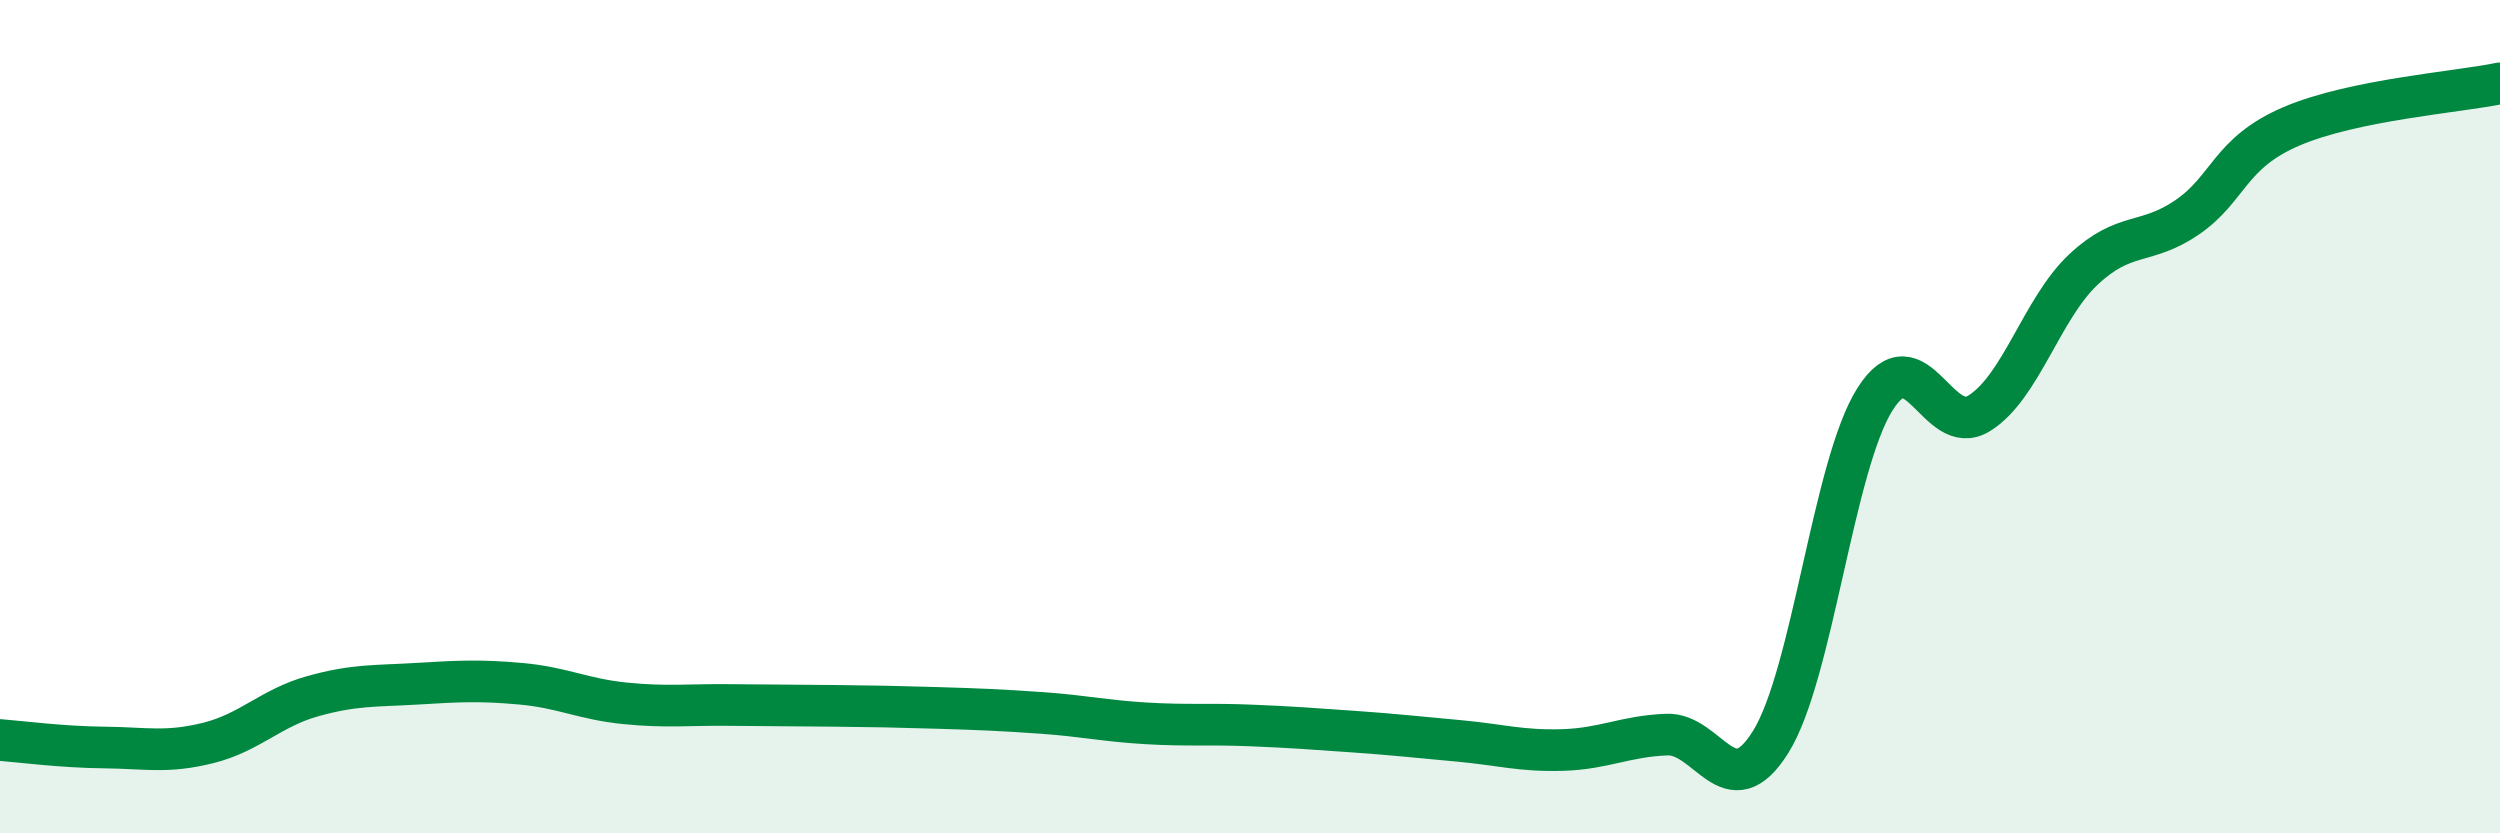
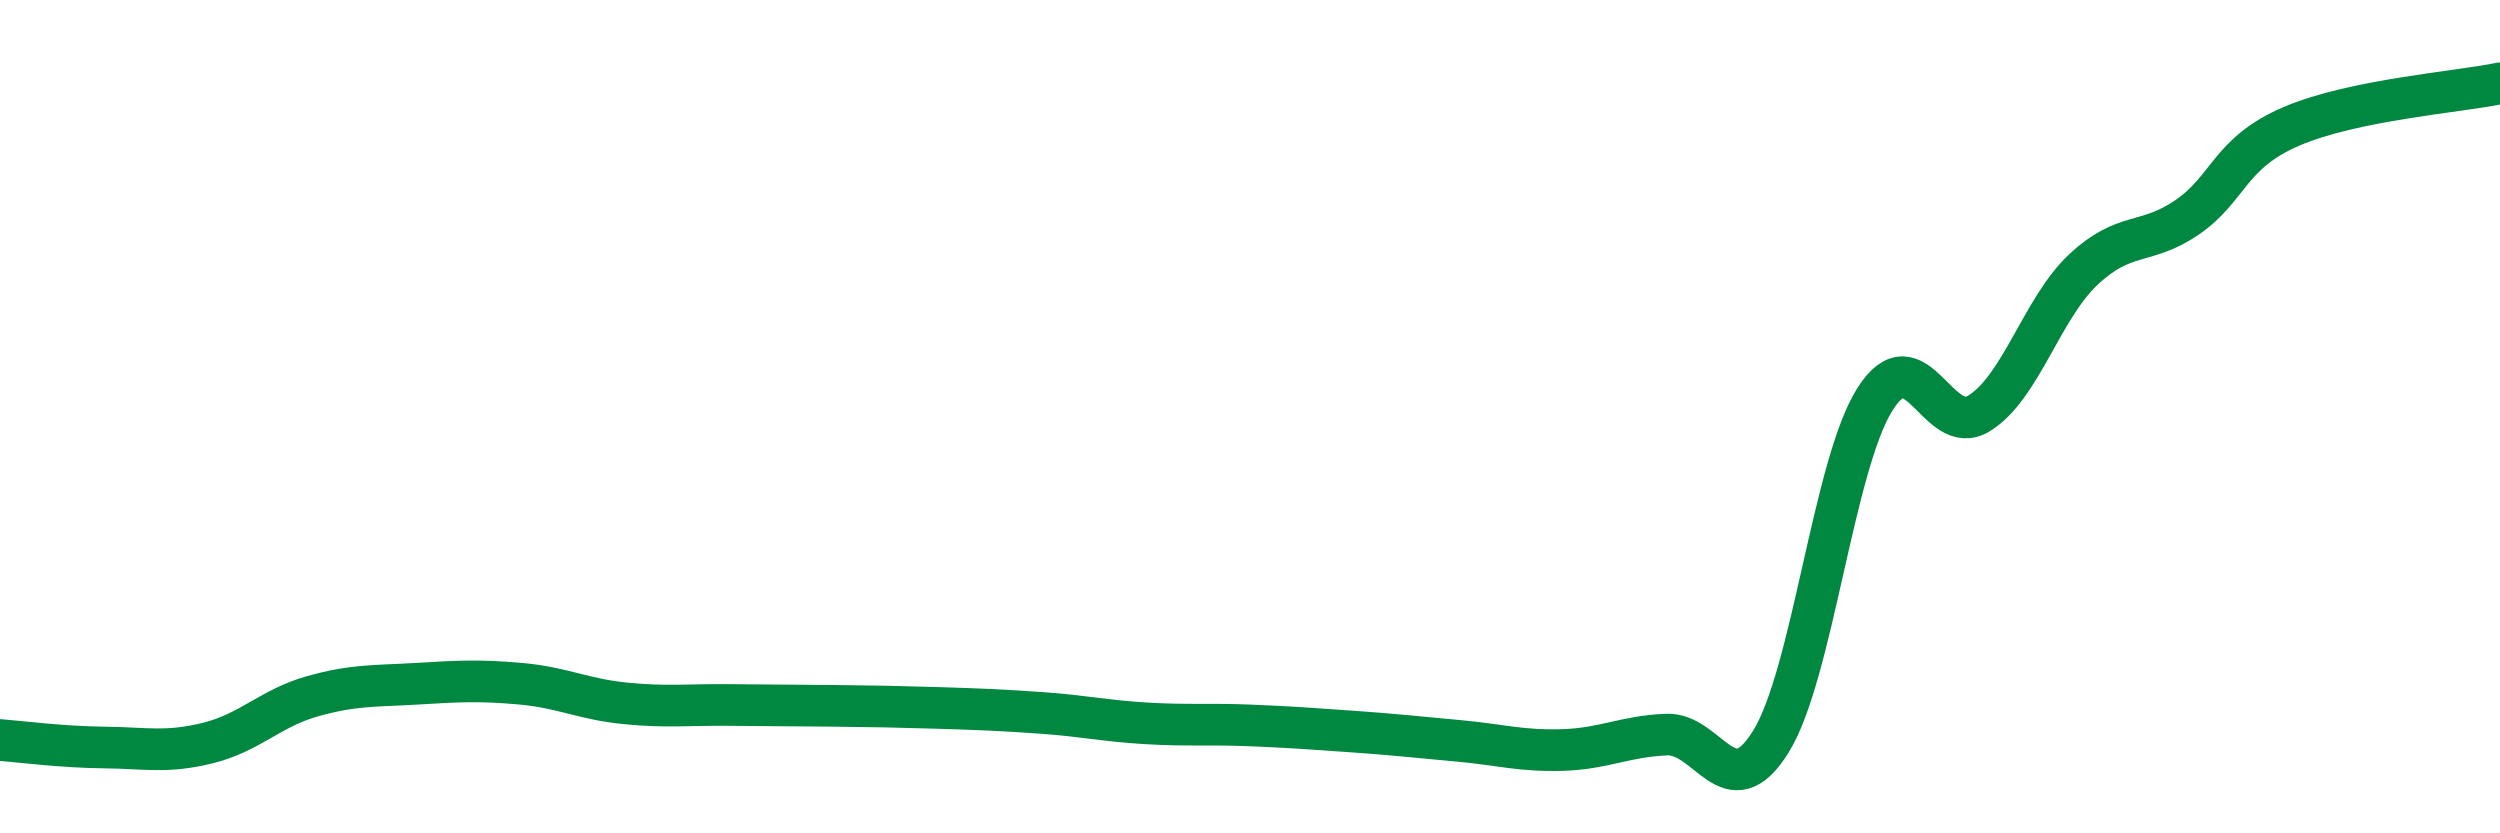
<svg xmlns="http://www.w3.org/2000/svg" width="60" height="20" viewBox="0 0 60 20">
-   <path d="M 0,17.76 C 0.5,17.8 1.5,17.93 2.5,17.94 C 3.5,17.95 4,18.08 5,17.83 C 6,17.58 6.5,16.99 7.5,16.71 C 8.5,16.43 9,16.47 10,16.41 C 11,16.35 11.5,16.32 12.5,16.41 C 13.5,16.5 14,16.78 15,16.88 C 16,16.98 16.5,16.91 17.5,16.92 C 18.5,16.93 19,16.93 20,16.94 C 21,16.95 21.5,16.96 22.5,16.99 C 23.5,17.02 24,17.04 25,17.11 C 26,17.18 26.5,17.3 27.5,17.36 C 28.5,17.42 29,17.37 30,17.41 C 31,17.45 31.5,17.49 32.5,17.56 C 33.5,17.63 34,17.69 35,17.78 C 36,17.87 36.5,18.03 37.5,18 C 38.5,17.97 39,17.67 40,17.63 C 41,17.59 41.5,19.41 42.5,17.8 C 43.5,16.19 44,11.16 45,9.58 C 46,8 46.5,10.54 47.5,9.92 C 48.5,9.3 49,7.41 50,6.47 C 51,5.53 51.5,5.9 52.5,5.21 C 53.5,4.52 53.5,3.67 55,3.03 C 56.5,2.39 59,2.21 60,2L60 20L0 20Z" fill="#008740" opacity="0.1" stroke-linecap="round" stroke-linejoin="round" />
  <path d="M 0,17.76 C 0.5,17.8 1.5,17.93 2.5,17.94 C 3.5,17.95 4,18.08 5,17.83 C 6,17.58 6.5,16.99 7.5,16.71 C 8.5,16.43 9,16.47 10,16.41 C 11,16.35 11.5,16.32 12.5,16.41 C 13.5,16.5 14,16.78 15,16.88 C 16,16.98 16.5,16.91 17.5,16.92 C 18.5,16.93 19,16.93 20,16.94 C 21,16.95 21.5,16.96 22.5,16.99 C 23.5,17.02 24,17.04 25,17.11 C 26,17.18 26.5,17.3 27.5,17.36 C 28.5,17.42 29,17.37 30,17.41 C 31,17.45 31.5,17.49 32.5,17.56 C 33.5,17.63 34,17.69 35,17.78 C 36,17.87 36.5,18.03 37.5,18 C 38.5,17.97 39,17.67 40,17.63 C 41,17.59 41.5,19.41 42.5,17.8 C 43.5,16.19 44,11.16 45,9.58 C 46,8 46.5,10.54 47.5,9.92 C 48.5,9.3 49,7.41 50,6.47 C 51,5.53 51.5,5.9 52.5,5.21 C 53.5,4.52 53.5,3.67 55,3.03 C 56.5,2.39 59,2.21 60,2" stroke="#008740" stroke-width="1" fill="none" stroke-linecap="round" stroke-linejoin="round" />
</svg>